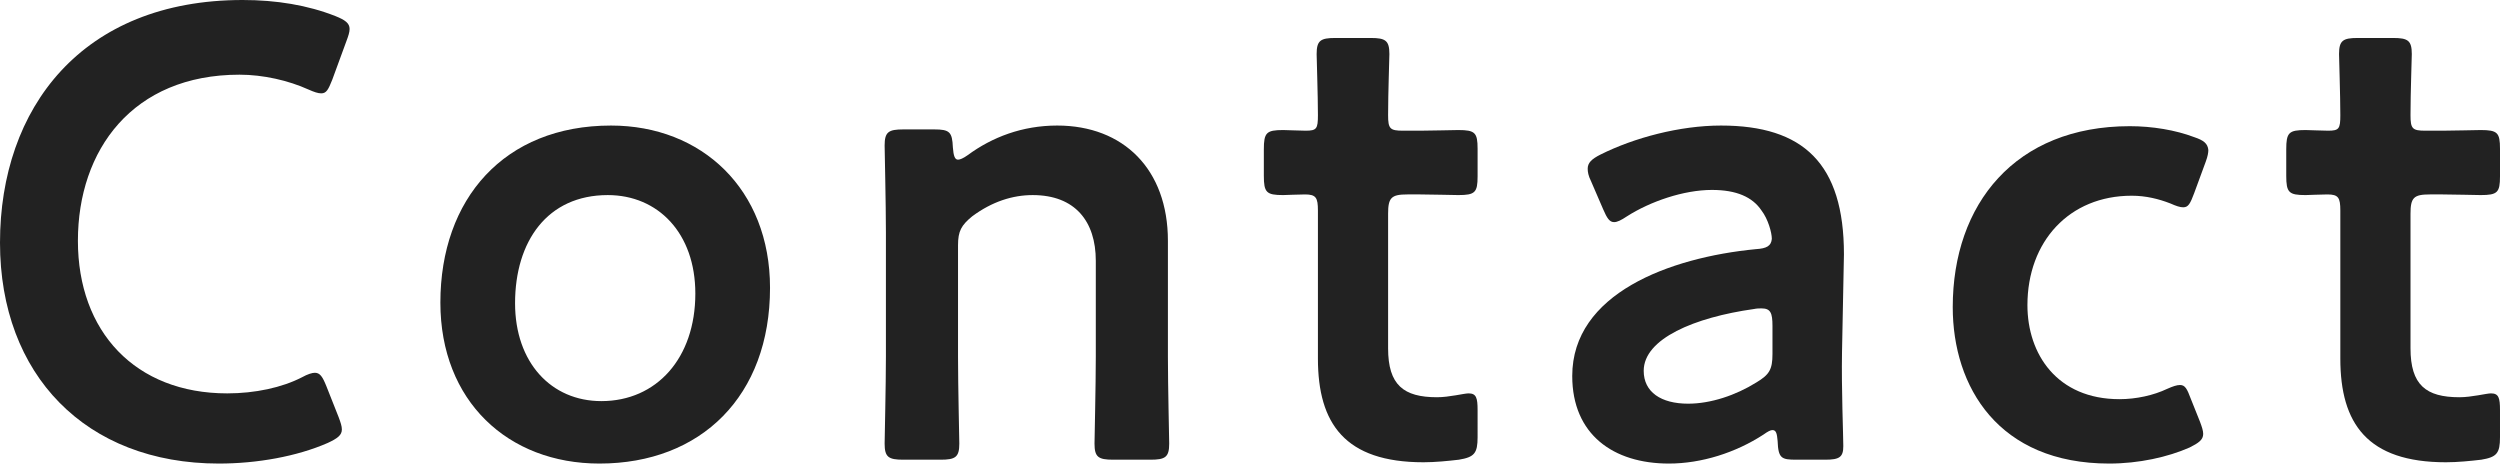
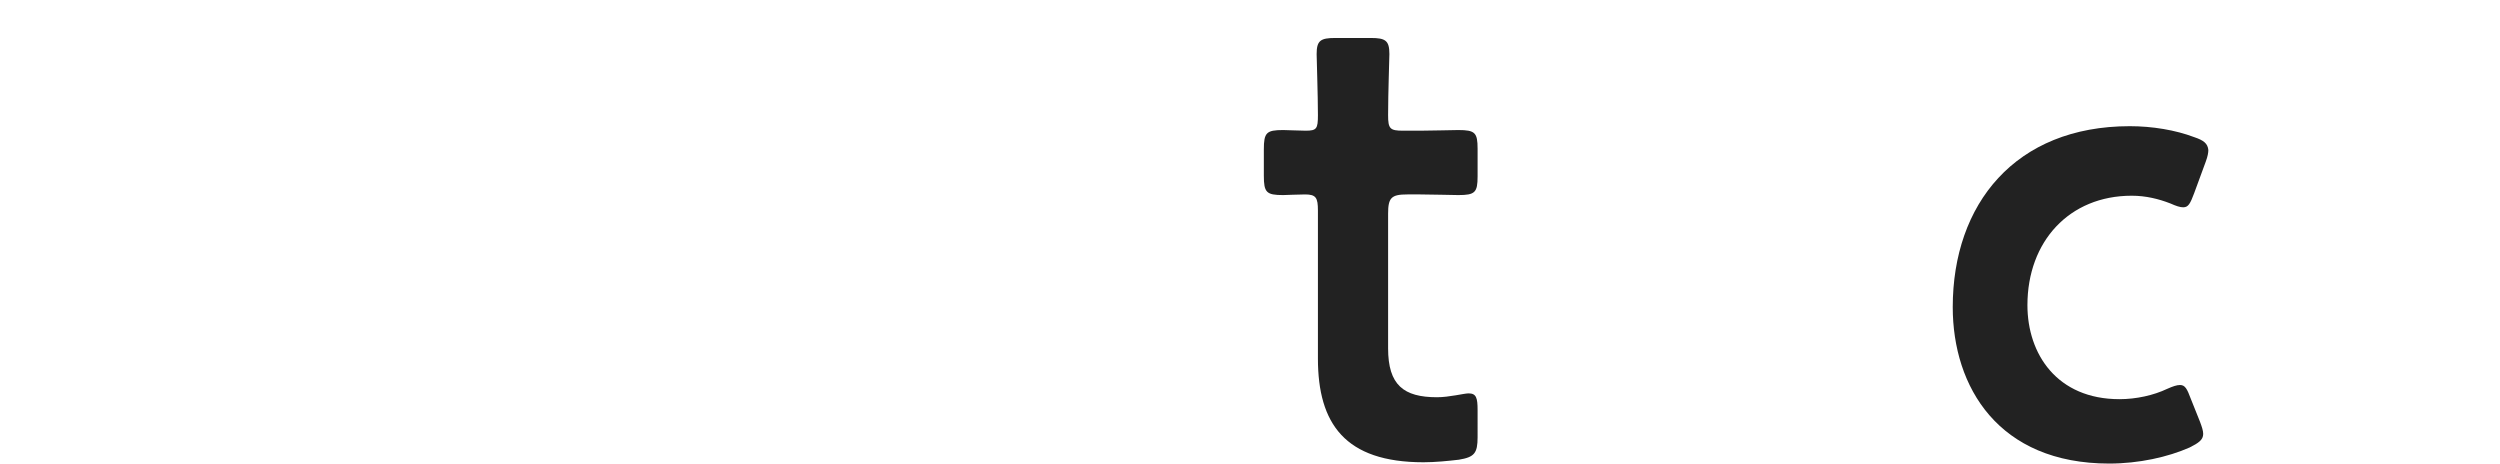
<svg xmlns="http://www.w3.org/2000/svg" version="1.1" id="レイヤー_1" x="0px" y="0px" viewBox="0 0 388.3 72" style="enable-background:new 0 0 388.3 72;" xml:space="preserve">
  <style type="text/css">
	.st0{fill:#222222;}
</style>
  <g>
-     <path class="st0" d="M53.1,66.7c0,0.9-0.7,1.4-2.2,2.1C46.1,70.9,39.9,72,34,72C13.3,72,0,58.2,0,37.7C0,16.8,12.7,0,37.7,0   c5.2,0,10.1,0.8,14.4,2.5c1.5,0.6,2.2,1.1,2.2,2c0,0.5-0.2,1.1-0.5,1.9l-2.2,6c-0.6,1.5-0.9,2.1-1.7,2.1c-0.5,0-1.1-0.2-2-0.6   c-3.1-1.4-7-2.3-10.7-2.3c-16.6,0-25.1,11.7-25.1,25.8S21,61.1,35.3,61.1c4.3,0,8.5-0.9,11.6-2.5c0.9-0.5,1.6-0.7,2-0.7   c0.8,0,1.2,0.6,1.8,2.1l1.9,4.8C52.9,65.6,53.1,66.2,53.1,66.7z" />
-     <path class="st0" d="M119.6,44.7c0,16.8-10.7,27.3-26.5,27.3c-14.2,0-24.7-9.7-24.7-25c0-16.1,9.9-27.5,26.5-27.5   C109,19.5,119.6,29.4,119.6,44.7z M80,47.1c0,9.2,5.6,15.2,13.4,15.2c8.6,0,14.6-6.7,14.6-16.7c0-9.4-5.8-15.3-13.6-15.3   C85,30.3,80,37.5,80,47.1z" />
-     <path class="st0" d="M148.8,55.4c0,4.5,0.2,12.8,0.2,13.5c0,2.1-0.6,2.5-2.9,2.5h-5.8c-2.3,0-2.9-0.4-2.9-2.5c0-0.7,0.2-9,0.2-13.5   V36.1c0-4.5-0.2-12.8-0.2-13.5c0-2.1,0.6-2.5,2.9-2.5h4.8c2.4,0,2.8,0.4,2.9,2.8c0.1,1.3,0.3,1.9,0.8,1.9c0.3,0,0.8-0.2,1.5-0.7   c3.8-2.8,8.5-4.6,13.9-4.6c10.3,0,17.2,6.8,17.2,17.9v18c0,4.5,0.2,12.8,0.2,13.5c0,2.1-0.6,2.5-2.9,2.5h-5.8   c-2.3,0-2.9-0.4-2.9-2.5c0-0.7,0.2-9,0.2-13.5V40.5c0-6.1-3.2-10.2-9.8-10.2c-3.1,0-6.3,1-9.4,3.3c-1.7,1.4-2.2,2.3-2.2,4.5V55.4z" />
    <path class="st0" d="M229.5,67.9c0,2.5-0.5,3.1-2.9,3.5c-1.7,0.2-3.7,0.4-5.5,0.4c-12.2,0-16.4-6-16.4-16.1v-23c0-2-0.3-2.5-2-2.5   c-1.2,0-2.9,0.1-3.4,0.1c-2.6,0-3-0.4-3-3v-4.1c0-2.6,0.4-3,3-3c0.8,0,2.4,0.1,3.5,0.1c1.7,0,1.9-0.3,1.9-2.4   c0-3.1-0.2-8.8-0.2-9.5c0-2.1,0.6-2.5,2.9-2.5h5.5c2.3,0,2.9,0.4,2.9,2.5c0,0.7-0.2,6-0.2,9.5c0,2.1,0.3,2.4,2.3,2.4h2.7   c1.8,0,4.9-0.1,5.9-0.1c2.6,0,3,0.4,3,2.9v4.3c0,2.5-0.4,2.9-3,2.9c-0.9,0-4.1-0.1-5.9-0.1h-2c-2.5,0-3,0.5-3,3v20.9   c0,5.7,2.4,7.6,7.6,7.6c1.9,0,4.2-0.6,4.9-0.6c1.2,0,1.4,0.7,1.4,2.6V67.9z" />
-     <path class="st0" d="M279,71.4c-2.3,0-2.8-0.2-2.9-2.9c-0.1-1.1-0.2-1.7-0.8-1.7c-0.3,0-0.7,0.2-1.4,0.7c-4.3,2.8-9.6,4.5-14.7,4.5   c-8.6,0-15-4.5-15-13.6c0-12.8,15.1-18.4,28.5-19.7c1.7-0.1,2.4-0.5,2.5-1.6c0-1-0.6-3.1-1.6-4.4c-1.4-2.1-3.9-3.2-7.7-3.2   c-4.4,0-9.6,1.8-13.2,4.1c-0.9,0.6-1.5,0.9-2,0.9c-0.7,0-1.1-0.6-1.7-2l-1.9-4.4c-0.4-0.8-0.5-1.4-0.5-1.9c0-0.9,0.6-1.5,2-2.2   c5.2-2.6,12.3-4.5,18.7-4.5c12.8,0,19.1,5.9,19.1,20l-0.3,15.2c-0.1,5.7,0.2,12.9,0.2,14.6c0,1.7-0.6,2.1-2.8,2.1H279z M273.6,47.9   c-0.4,0-0.7,0-1.2,0.1c-9.2,1.3-17.1,4.6-17.1,9.6c0,3.3,2.7,5.1,6.9,5.1c3.5,0,7.4-1.3,10.6-3.3c2-1.2,2.5-2,2.5-4.4v-4.4   C275.3,48.6,275,47.9,273.6,47.9z" />
    <path class="st0" d="M342.2,67.4c0,0.9-0.7,1.4-2.1,2.1c-3.4,1.5-7.9,2.5-12.5,2.5c-17.2,0-24.3-11.9-24.3-24.3   c0-16,9.7-28.1,27.5-28.1c3.5,0,7.1,0.6,10,1.7c1.5,0.5,2.1,1,2.2,2c0,0.4-0.1,1-0.4,1.8l-1.8,4.9c-0.6,1.6-0.9,2.2-1.7,2.2   c-0.5,0-1.1-0.2-2-0.6c-1.8-0.7-3.8-1.2-6-1.2c-9.7,0-16.2,7.1-16.2,17c0,7.6,4.6,14.6,14.3,14.6c2.6,0,5.3-0.6,7.4-1.6   c0.9-0.4,1.5-0.6,2-0.6c0.8,0,1.1,0.6,1.7,2.2l1.4,3.5C342,66.3,342.2,66.9,342.2,67.4z" />
-     <path class="st0" d="M388.3,67.9c0,2.5-0.5,3.1-2.9,3.5c-1.7,0.2-3.7,0.4-5.5,0.4c-12.2,0-16.4-6-16.4-16.1v-23c0-2-0.3-2.5-2-2.5   c-1.2,0-2.9,0.1-3.4,0.1c-2.6,0-3-0.4-3-3v-4.1c0-2.6,0.4-3,3-3c0.8,0,2.4,0.1,3.5,0.1c1.7,0,1.9-0.3,1.9-2.4   c0-3.1-0.2-8.8-0.2-9.5c0-2.1,0.6-2.5,2.9-2.5h5.5c2.3,0,2.9,0.4,2.9,2.5c0,0.7-0.2,6-0.2,9.5c0,2.1,0.3,2.4,2.3,2.4h2.7   c1.8,0,4.9-0.1,5.9-0.1c2.6,0,3,0.4,3,2.9v4.3c0,2.5-0.4,2.9-3,2.9c-0.9,0-4.1-0.1-5.9-0.1h-2c-2.5,0-3,0.5-3,3v20.9   c0,5.7,2.4,7.6,7.6,7.6c1.9,0,4.2-0.6,4.9-0.6c1.2,0,1.4,0.7,1.4,2.6L388.3,67.9L388.3,67.9z" />
  </g>
</svg>